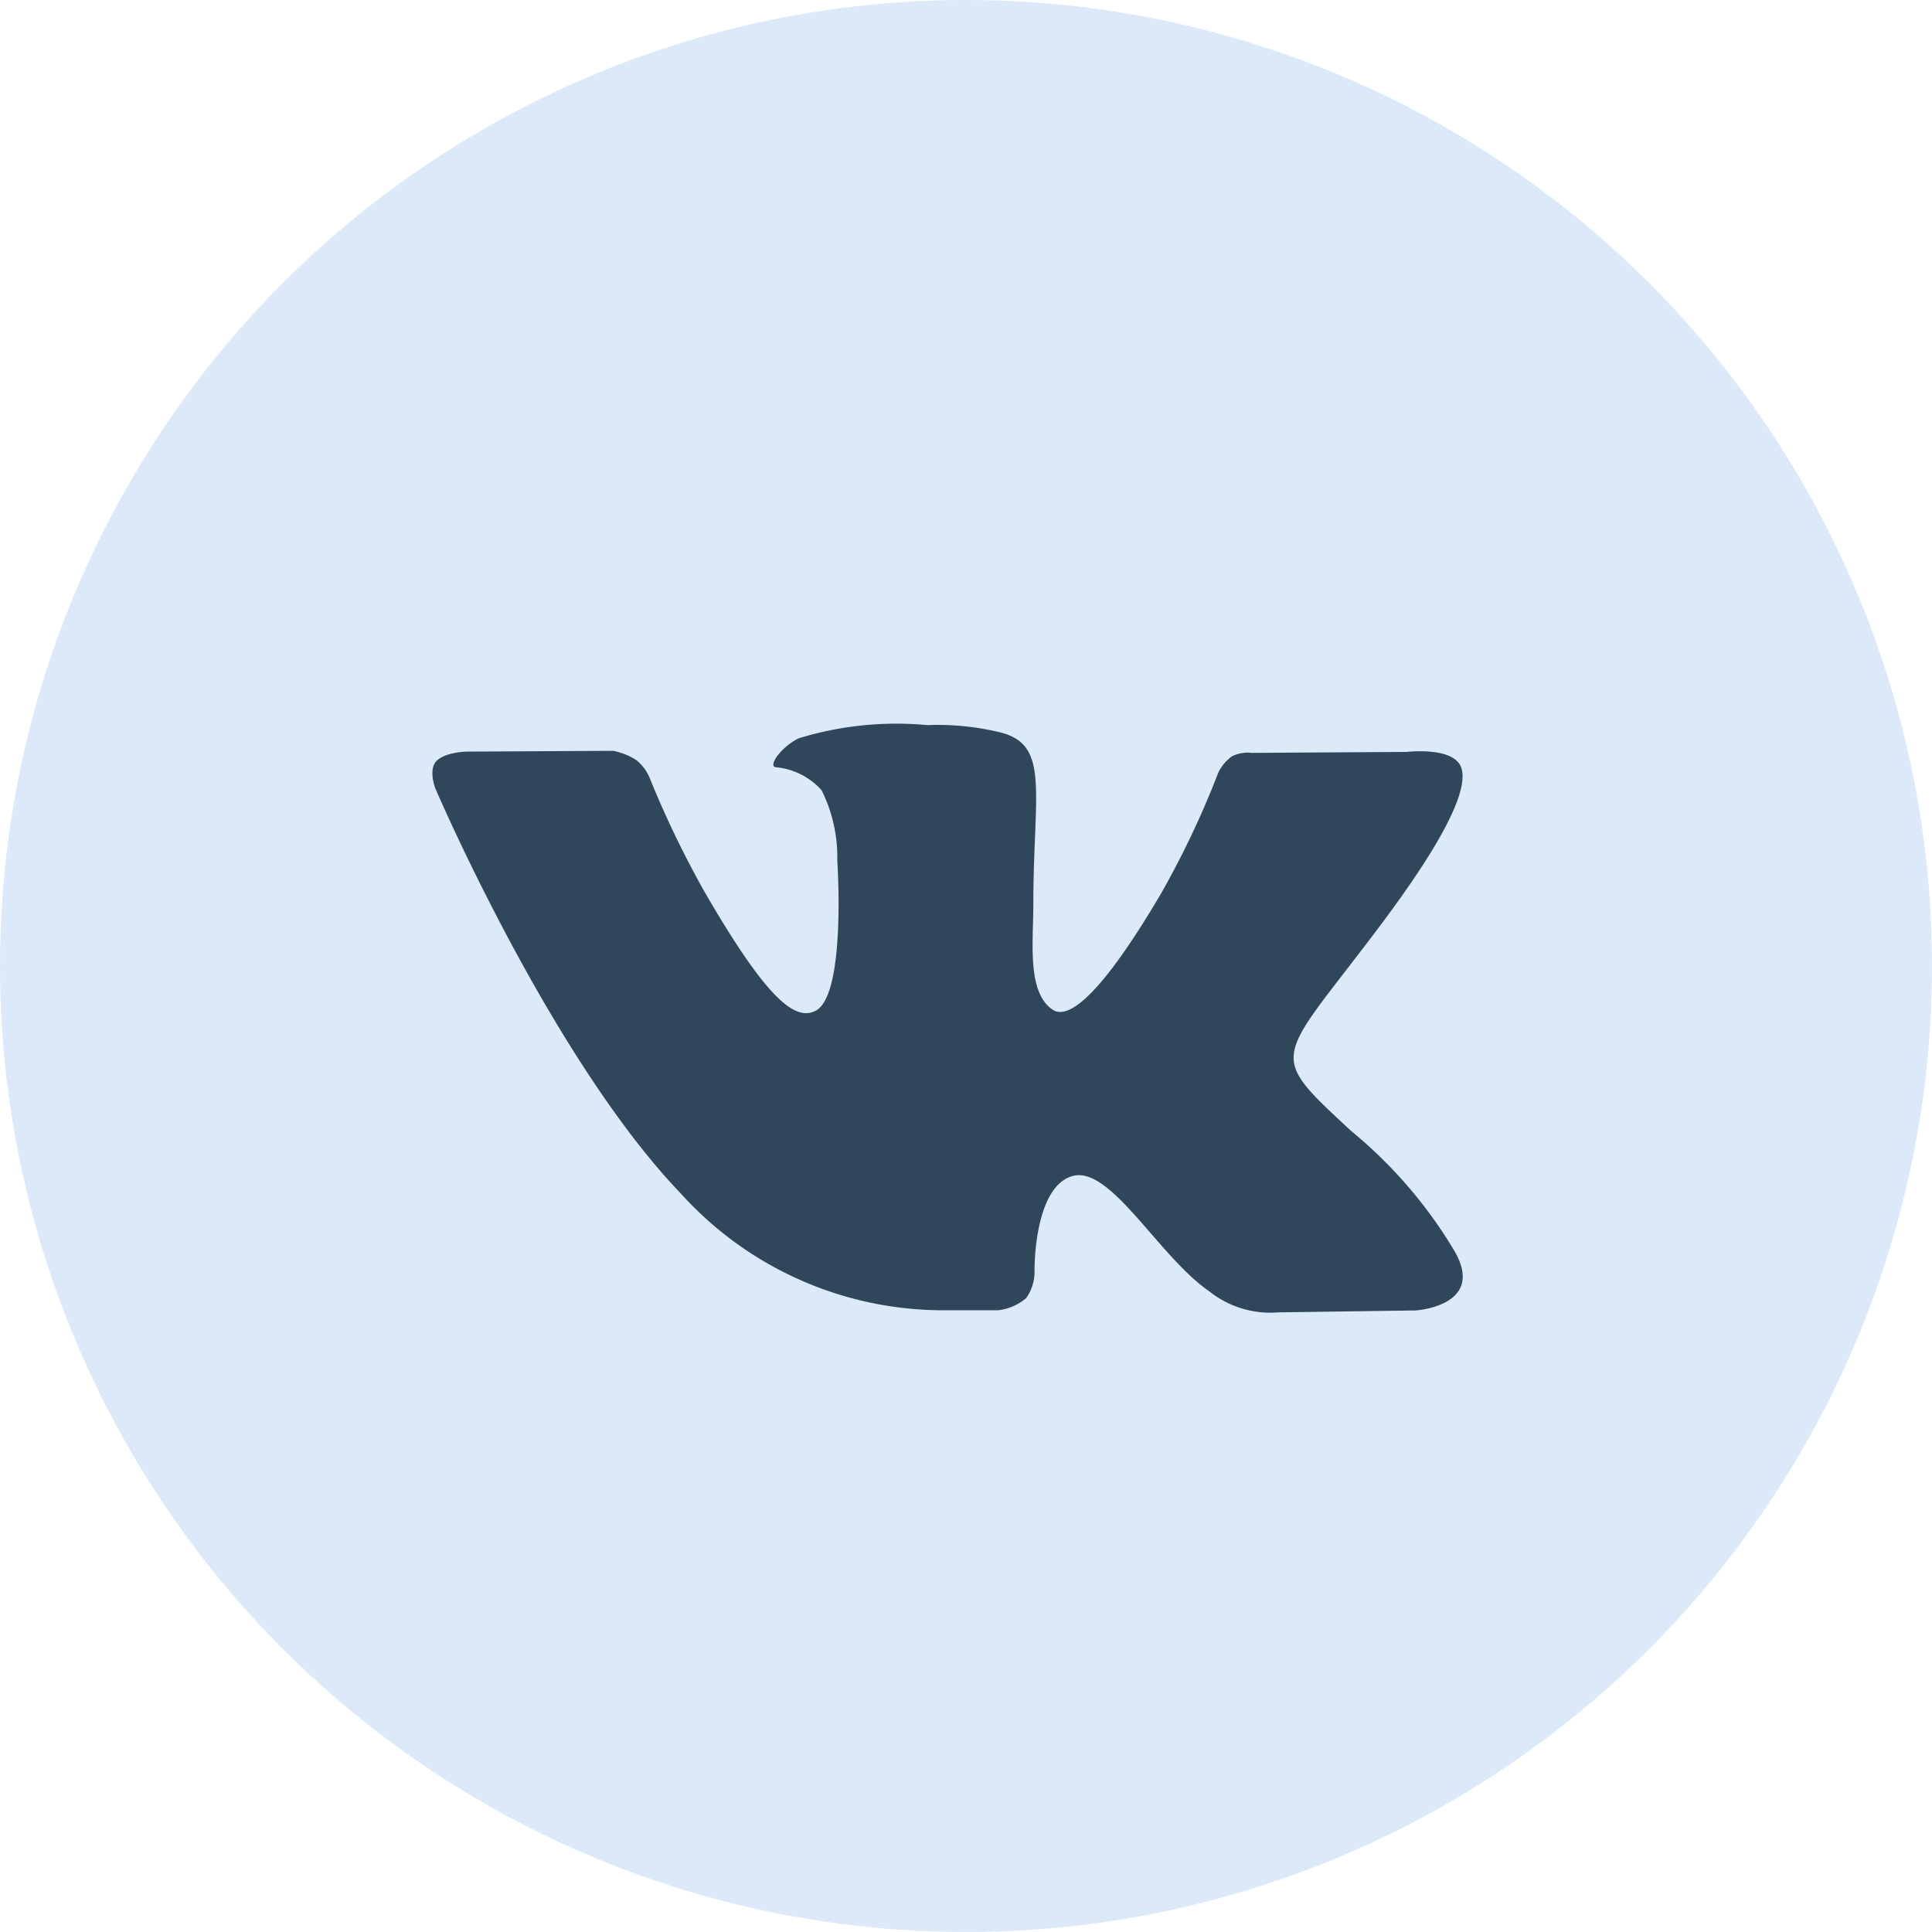
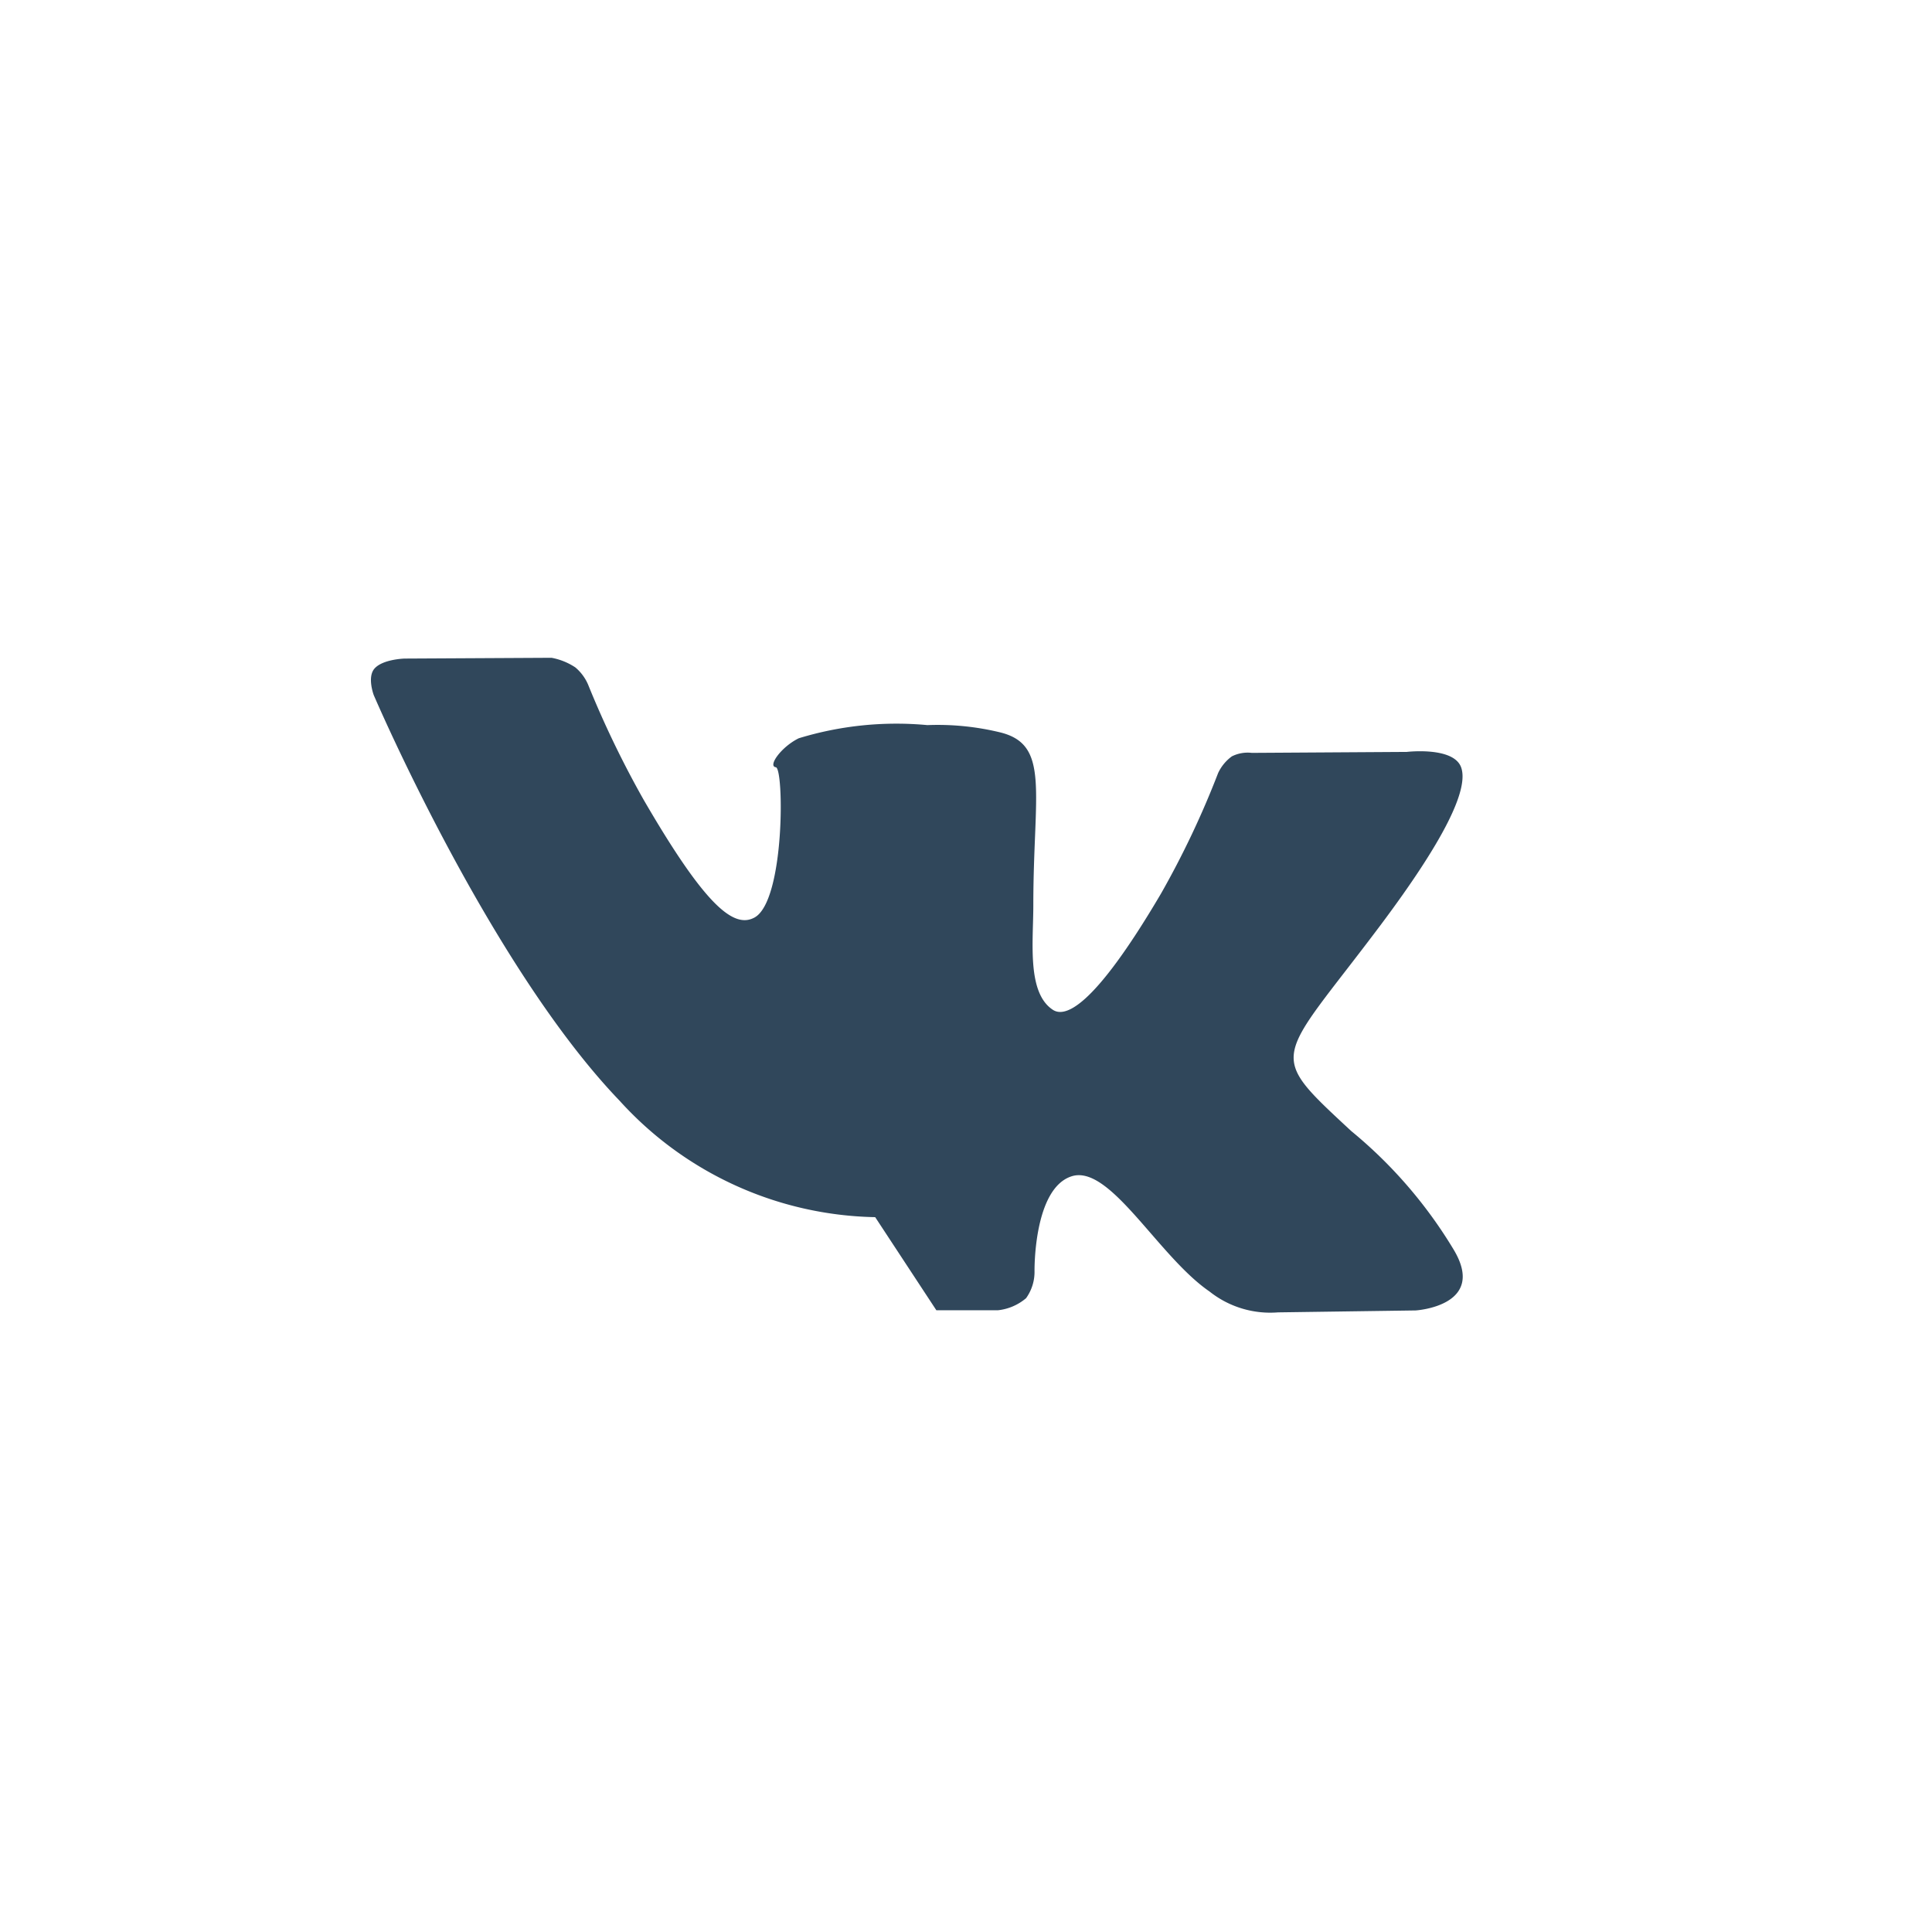
<svg xmlns="http://www.w3.org/2000/svg" width="32" height="32">
-   <circle cx="16" cy="16" r="16" fill="#dbe9f9" />
-   <path fill="#30475b" fill-rule="evenodd" d="M15.509 21.702h1.02a.861.861 0 00.466-.2.747.747 0 00.14-.448s-.02-1.369.615-1.571 1.431 1.323 2.283 1.908a1.616 1.616 0 001.135.346l2.28-.032s1.193-.073.627-1.011a7.618 7.618 0 00-1.695-1.961c-1.429-1.327-1.238-1.112.484-3.407 1.049-1.4 1.468-2.251 1.337-2.616-.125-.348-.9-.256-.9-.256l-2.567.016a.583.583 0 00-.331.058.719.719 0 00-.227.276 14.861 14.861 0 01-.948 2c-1.143 1.941-1.6 2.043-1.787 1.923-.435-.281-.326-1.128-.326-1.73 0-1.881.285-2.665-.555-2.868a4.383 4.383 0 00-1.2-.119 5.532 5.532 0 00-2.13.218c-.292.143-.517.462-.38.48a1.152 1.152 0 01.758.381 2.476 2.476 0 01.26 1.16s.151 2.214-.353 2.489c-.346.189-.821-.2-1.84-1.957a16.368 16.368 0 01-.916-1.9.763.763 0 00-.212-.286 1.064 1.064 0 00-.394-.159l-2.435.013s-.366.01-.5.169c-.12.142-.01.435-.01.435s1.91 4.467 4.072 6.719a5.857 5.857 0 004.234 1.929z" />
+   <path fill="#30475b" fill-rule="evenodd" d="M15.509 21.702h1.02a.861.861 0 00.466-.2.747.747 0 00.14-.448s-.02-1.369.615-1.571 1.431 1.323 2.283 1.908a1.616 1.616 0 001.135.346l2.28-.032s1.193-.073.627-1.011a7.618 7.618 0 00-1.695-1.961c-1.429-1.327-1.238-1.112.484-3.407 1.049-1.4 1.468-2.251 1.337-2.616-.125-.348-.9-.256-.9-.256l-2.567.016a.583.583 0 00-.331.058.719.719 0 00-.227.276 14.861 14.861 0 01-.948 2c-1.143 1.941-1.6 2.043-1.787 1.923-.435-.281-.326-1.128-.326-1.73 0-1.881.285-2.665-.555-2.868a4.383 4.383 0 00-1.2-.119 5.532 5.532 0 00-2.13.218c-.292.143-.517.462-.38.48s.151 2.214-.353 2.489c-.346.189-.821-.2-1.84-1.957a16.368 16.368 0 01-.916-1.9.763.763 0 00-.212-.286 1.064 1.064 0 00-.394-.159l-2.435.013s-.366.01-.5.169c-.12.142-.01.435-.01.435s1.91 4.467 4.072 6.719a5.857 5.857 0 004.234 1.929z" />
</svg>